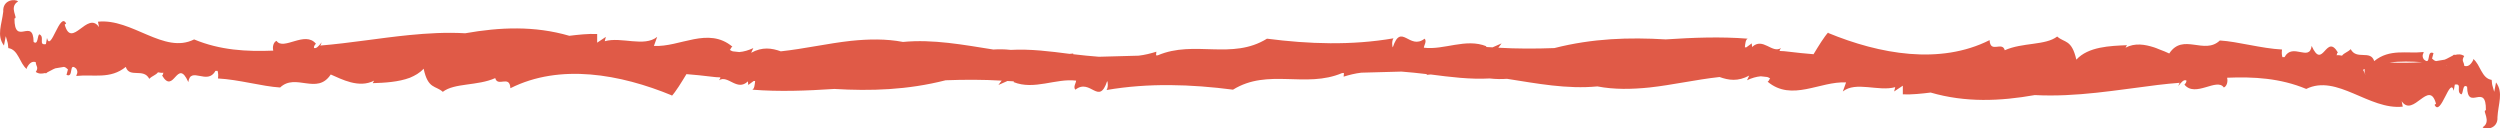
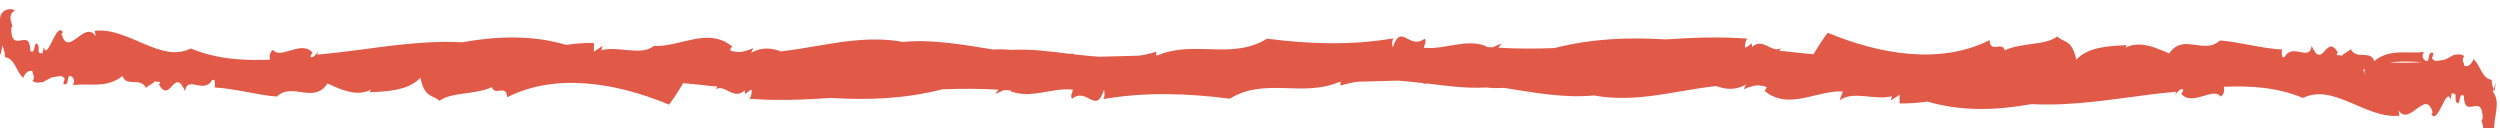
<svg xmlns="http://www.w3.org/2000/svg" enable-background="new 0 0 691.6 35.5" id="Layer_1" version="1.1" viewBox="0 0 691.6 35.5" x="0px" xml:space="preserve" y="0px">
  <g id="change1_1">
-     <path d="m690.5 22.8l-0.5 2.6c-0.7-2.6-0.5-1.3-0.7-3.3-2.8-0.4-3.1-4.2-5.1-5.8v0.3c-0.8 1.6-1.7 1.9-2.5 1.6 0-1.1-0.9-1.3 0-2.7-0.9-0.6-1.7-0.5-2.6-0.3-0.2-0.2-0.4 0-0.6 0.2-0.7 0.3-1.4 0.8-2.2 1.1-0.8 0.1-1.6 0.3-2.4 0.4-0.4-0.1-0.7-0.3-1.1-0.7l0.4-1.5c-2.1-1-0.5 3.7-2.7 1.7-0.8-1.3 0.3-1.9-0.1-2-4.6 0.5-9.3-1-13.6 2.5-1-3.2-4.9-0.2-6.5-3.3-0.9 0.9-1.8 1-2.4 1.8-0.6-0.1-1.1-0.2-1.5-0.1 0.1-0.4 0.2-0.9 0.4-0.7-3.3-5.7-4.2 5.1-7.3-1.9-0.6 4.5-5.3-1-7.5 3.1h-0.6c-0.2-0.7-0.2-1.4-0.1-2.1-5.8-0.3-12.2-2.2-17.2-2.5-4.3 4.1-10.2-2.2-14 3.6-0.6-0.3-1.8-0.8-2.9-1.2-0.4-0.2-0.8-0.3-1.3-0.5-2.5-0.8-5.3-1.3-7.9 0.1l0.4-0.7c-4.7 0.2-10.7 0.4-14 4-1.3-5.7-3.3-4.6-5.3-6.4-3.2 2.5-9.6 1.6-14.5 3.8-0.7-2.6-4 1-4.2-2.8-13.7 6.9-30.4 3.9-44.7-2l0.2-0.3c-1.3 1.4-2.8 3.9-4.2 6.2-2.3-0.2-4.6-0.4-6.9-0.7-0.8-0.1-1.7-0.2-2.5-0.2 0-0.2 0.1-0.4 0.4-0.8-2.5 1.6-5-3.1-8-0.3l-0.1-1-1.5 1.1h-0.4c0.1-1 0.2-2.2 0.8-2.4-7.5-0.6-15.1-0.3-22.7 0.2-10.1-0.6-20.2-0.3-30.8 2.4-5.2 0.2-10.4 0.2-15.5-0.1l0.9-1.2-2.5 1.1c-0.6 0-1.2-0.1-1.8-0.1 0-0.1 0.1-0.1 0.1-0.2-5.7-2.3-11.7 1.1-17.3 0.4 0-0.6 0.9-1.8 0.2-2.5-4.2 3.3-6.5-4.6-8.8 2.4-0.2-0.3-0.3-1.9 0.2-2.5-11.6 2-23.4 1.6-35 0.1-9.7 6-20.1 0.3-30.2 4.6h-0.5l0.1-1c-1.6 0.5-3.2 0.9-4.9 1.1-3.7 0.1-7.4 0.2-11 0.3-2.4-0.2-4.7-0.4-7.1-0.7v-0.2c-0.3 0-0.7 0.1-1 0.1-5.4-0.7-10.9-1.4-16.3-1.1-1.8-0.2-3.3-0.2-4.8-0.1-8.3-1.3-16.6-2.9-25-2.1-4.7-0.9-9.5-0.8-14.4-0.3l0.1-0.2c0 0.1-0.1 0.1-0.1 0.2-6.4 0.7-12.9 2.2-19.4 2.9-2.5-0.9-5.1-1.3-8.2 0.4l0.6-1.3c-1.3 0.6-2.6 1-3.9 1.1-0.6-0.1-1.2-0.1-1.8-0.2-0.3-0.1-0.5-0.2-0.8-0.4 0.3-0.2 0.2-0.6 0.7-0.9-6.7-5.6-14.5 0.2-21.7-0.2l0.9-2.5c-3.6 2.9-9.9-0.1-14.5 1.2l0.3-1.2-2.4 1.6v-2.4c-2.6-0.1-5.2 0.2-7.7 0.5-9.6-2.8-19.2-2.4-28.8-0.7-5.3-0.3-10.4 0-15.5 0.5-8.1 0.8-16.2 2.2-24.6 2.9 0.2-0.2 0.3-0.9 0.6-1.1-0.6 0.6-1.2 1.6-1.9 1.8h-0.4c-0.2-0.5 0.3-1 0.5-1.2-3-3.7-9 2-10.9-0.8-0.8 0.3-1.2 1.6-0.9 2.7-7.4 0.3-14.7-0.1-21.9-3.1-8.3 4.2-17.2-5.9-26.6-4.9l0.3 1.5c-3.2-4.7-7.6 6.3-9.5-0.7l0.4-0.3c-1.7-3.5-4.3 8.2-5.3 4l-0.3 1.7c-2.2 0.4-0.2-2-1.8-2.7-0.6 0.2-0.3 3.1-1.6 2.1-0.1-7-5.3 1.4-5.3-6.5 1.2 0-1.7-3.1 1-4.7-0.8-0.8-4.3-0.5-4.1 2.8-0.4 3.6-1.9 6.6 0.2 9.4l0.5-2.6c0.7 2.6 0.5 1.3 0.7 3.3 2.8 0.4 3.1 4.2 5.1 5.8v-0.3c0.8-1.6 1.7-1.9 2.5-1.6 0 1.1 0.9 1.4 0 2.7 0.9 0.6 1.7 0.5 2.6 0.3 0.2 0.2 0.4 0 0.6-0.2 0.7-0.3 1.4-0.8 2.2-1.1 0.8-0.1 1.6-0.3 2.4-0.4 0.4 0.1 0.7 0.3 1.1 0.7l-0.4 1.5c2.1 1 0.5-3.7 2.7-1.7 0.8 1.3-0.3 1.9 0.1 2 4.6-0.5 9.3 1 13.6-2.5 1 3.2 4.9 0.2 6.5 3.3 0.9-0.9 1.8-1 2.4-1.8 0.6 0.1 1.1 0.2 1.5 0.1-0.1 0.4-0.2 0.9-0.4 0.7 3.3 5.7 4.2-5.1 7.3 1.9 0.6-4.5 5.3 1 7.5-3.1h0.6c0.2 0.7 0.2 1.4 0.1 2.1 5.8 0.3 12.2 2.2 17.2 2.5 4.3-4.1 10.2 2.2 14-3.6 3 1.3 7.8 3.9 12 1.7l-0.4 0.7c3.3-0.1 7.1-0.3 10.3-1.5 1.4-0.6 2.7-1.3 3.8-2.5 1.2 5.7 3.3 4.6 5.3 6.4 3.2-2.5 9.6-1.6 14.5-3.8 0.7 2.6 4-1 4.2 2.8 13.7-6.9 30.4-3.9 44.7 2l-0.2 0.3c1.3-1.4 2.8-3.9 4.2-6.2 2.3 0.2 4.6 0.4 6.9 0.7 0.8 0.1 1.7 0.2 2.5 0.2 0 0.2-0.1 0.4-0.4 0.8 2.5-1.6 5 3.2 8 0.3l0.1 1 1.5-1.1h0.4c-0.1 1-0.2 2.2-0.8 2.4 7.5 0.6 15 0.3 22.7-0.2 10.1 0.6 20.2 0.3 30.8-2.4 5.2-0.2 10.4-0.2 15.5 0.1l-0.9 1.2 2.5-1.1c0.6 0 1.2 0.1 1.8 0.1 0 0.1-0.1 0.1-0.1 0.2 5.7 2.3 11.7-1.1 17.3-0.4 0 0.6-0.9 1.8-0.2 2.5 4.2-3.3 6.5 4.6 8.8-2.4 0.2 0.3 0.3 1.9-0.2 2.5 11.6-2 23.4-1.6 35-0.1 9.7-6 20.1-0.3 30.2-4.6h0.5l-0.1 1c1.6-0.5 3.2-0.9 4.9-1.1l11.1-0.3c2.3 0.2 4.7 0.4 7 0.7v0.2c0.4 0 0.7-0.1 1.1-0.1 5.4 0.7 10.9 1.4 16.3 1.1 1.7 0.2 3.3 0.2 4.8 0.1 8.3 1.3 16.6 2.9 25 2.1 4.7 0.9 9.5 0.8 14.4 0.3l-0.1 0.2c0-0.1 0.1-0.1 0.1-0.2 6.4-0.7 12.9-2.2 19.4-2.9 2.5 0.9 5.1 1.3 8.2-0.4l-0.6 1.3c1.2-0.6 2.6-1 3.8-1.1 0.6 0.1 1.2 0.1 1.8 0.2 0.3 0.1 0.5 0.2 0.8 0.4-0.3 0.2-0.2 0.6-0.7 0.9 6.7 5.6 14.5-0.2 21.7 0.2l-0.9 2.5c3.6-2.9 9.9 0.1 14.5-1.2l-0.3 1.2 2.4-1.6v2.4c2.6 0.1 5.2-0.2 7.7-0.5 9.6 2.8 19.2 2.4 28.8 0.7 11.6 0.6 22.6-1.4 34-2.8 1.8-0.2 4.4-0.5 6.1-0.6-0.2 0.2-0.3 0.9-0.6 1.1 0.6-0.6 1.2-1.6 1.9-1.8h0.5c0.2 0.5-0.3 1-0.5 1.2 3 3.7 9-2 10.9 0.8 0.8-0.3 1.2-1.6 0.9-2.7 7.4-0.3 14.7 0.1 21.9 3.1 8.5-4.2 17.4 5.9 26.7 4.9l-0.3-1.5c3.2 4.7 7.6-6.3 9.5 0.7l-0.4 0.3c1.7 3.5 4.3-8.1 5.3-3.9l0.3-1.7c2.2-0.4 0.2 2 1.8 2.7 0.6-0.2 0.3-3.1 1.6-2.1 0.1 7 5.3-1.4 5.2 6.5-1.2 0 1.7 3.1-0.9 4.7 0.7 0.8 4.3 0.5 4.1-2.8 0.2-3.7 1.7-6.8-0.4-9.6zm-675.7-5.4c0.1-0.1 0.1-0.1 0.1 0h-0.1zm638.9 1.9c0.2-0.1 0.3-0.1 0.5-0.2-0.1 0.4-0.1 0.9 0.2 1.7-0.2-0.5-0.4-1-0.7-1.5zm7.3-2c3-0.4 6.1-0.3 9.1-0.1-3 0.2-6 0.2-9.1 0.1zm15.7 0.8h0.1c0 0.1-0.1 0.1-0.1 0z" fill="#E05A47" />
+     <path d="m690.5 22.8l-0.5 2.6c-0.7-2.6-0.5-1.3-0.7-3.3-2.8-0.4-3.1-4.2-5.1-5.8v0.3c-0.8 1.6-1.7 1.9-2.5 1.6 0-1.1-0.9-1.3 0-2.7-0.9-0.6-1.7-0.5-2.6-0.3-0.2-0.2-0.4 0-0.6 0.2-0.7 0.3-1.4 0.8-2.2 1.1-0.8 0.1-1.6 0.3-2.4 0.4-0.4-0.1-0.7-0.3-1.1-0.7l0.4-1.5c-2.1-1-0.5 3.7-2.7 1.7-0.8-1.3 0.3-1.9-0.1-2-4.6 0.5-9.3-1-13.6 2.5-1-3.2-4.9-0.2-6.5-3.3-0.9 0.9-1.8 1-2.4 1.8-0.6-0.1-1.1-0.2-1.5-0.1 0.1-0.4 0.2-0.9 0.4-0.7-3.3-5.7-4.2 5.1-7.3-1.9-0.6 4.5-5.3-1-7.5 3.1h-0.6c-0.2-0.7-0.2-1.4-0.1-2.1-5.8-0.3-12.2-2.2-17.2-2.5-4.3 4.1-10.2-2.2-14 3.6-0.6-0.3-1.8-0.8-2.9-1.2-0.4-0.2-0.8-0.3-1.3-0.5-2.5-0.8-5.3-1.3-7.9 0.1l0.4-0.7c-4.7 0.2-10.7 0.4-14 4-1.3-5.7-3.3-4.6-5.3-6.4-3.2 2.5-9.6 1.6-14.5 3.8-0.7-2.6-4 1-4.2-2.8-13.7 6.9-30.4 3.9-44.7-2l0.2-0.3c-1.3 1.4-2.8 3.9-4.2 6.2-2.3-0.2-4.6-0.4-6.9-0.7-0.8-0.1-1.7-0.2-2.5-0.2 0-0.2 0.1-0.4 0.4-0.8-2.5 1.6-5-3.1-8-0.3l-0.1-1-1.5 1.1h-0.4c0.1-1 0.2-2.2 0.8-2.4-7.5-0.6-15.1-0.3-22.7 0.2-10.1-0.6-20.2-0.3-30.8 2.4-5.2 0.2-10.4 0.2-15.5-0.1l0.9-1.2-2.5 1.1c-0.6 0-1.2-0.1-1.8-0.1 0-0.1 0.1-0.1 0.1-0.2-5.7-2.3-11.7 1.1-17.3 0.4 0-0.6 0.9-1.8 0.2-2.5-4.2 3.3-6.5-4.6-8.8 2.4-0.2-0.3-0.3-1.9 0.2-2.5-11.6 2-23.4 1.6-35 0.1-9.7 6-20.1 0.3-30.2 4.6h-0.5l0.1-1c-1.6 0.5-3.2 0.9-4.9 1.1-3.7 0.1-7.4 0.2-11 0.3-2.4-0.2-4.7-0.4-7.1-0.7v-0.2c-0.3 0-0.7 0.1-1 0.1-5.4-0.7-10.9-1.4-16.3-1.1-1.8-0.2-3.3-0.2-4.8-0.1-8.3-1.3-16.6-2.9-25-2.1-4.7-0.9-9.5-0.8-14.4-0.3l0.1-0.2c0 0.1-0.1 0.1-0.1 0.2-6.4 0.7-12.9 2.2-19.4 2.9-2.5-0.9-5.1-1.3-8.2 0.4l0.6-1.3c-1.3 0.6-2.6 1-3.9 1.1-0.6-0.1-1.2-0.1-1.8-0.2-0.3-0.1-0.5-0.2-0.8-0.4 0.3-0.2 0.2-0.6 0.7-0.9-6.7-5.6-14.5 0.2-21.7-0.2c-3.6 2.9-9.9-0.1-14.5 1.2l0.3-1.2-2.4 1.6v-2.4c-2.6-0.1-5.2 0.2-7.7 0.5-9.6-2.8-19.2-2.4-28.8-0.7-5.3-0.3-10.4 0-15.5 0.5-8.1 0.8-16.2 2.2-24.6 2.9 0.2-0.2 0.3-0.9 0.6-1.1-0.6 0.6-1.2 1.6-1.9 1.8h-0.4c-0.2-0.5 0.3-1 0.5-1.2-3-3.7-9 2-10.9-0.8-0.8 0.3-1.2 1.6-0.9 2.7-7.4 0.3-14.7-0.1-21.9-3.1-8.3 4.2-17.2-5.9-26.6-4.9l0.3 1.5c-3.2-4.7-7.6 6.3-9.5-0.7l0.4-0.3c-1.7-3.5-4.3 8.2-5.3 4l-0.3 1.7c-2.2 0.4-0.2-2-1.8-2.7-0.6 0.2-0.3 3.1-1.6 2.1-0.1-7-5.3 1.4-5.3-6.5 1.2 0-1.7-3.1 1-4.7-0.8-0.8-4.3-0.5-4.1 2.8-0.4 3.6-1.9 6.6 0.2 9.4l0.5-2.6c0.7 2.6 0.5 1.3 0.7 3.3 2.8 0.4 3.1 4.2 5.1 5.8v-0.3c0.8-1.6 1.7-1.9 2.5-1.6 0 1.1 0.9 1.4 0 2.7 0.9 0.6 1.7 0.5 2.6 0.3 0.2 0.2 0.4 0 0.6-0.2 0.7-0.3 1.4-0.8 2.2-1.1 0.8-0.1 1.6-0.3 2.4-0.4 0.4 0.1 0.7 0.3 1.1 0.7l-0.4 1.5c2.1 1 0.5-3.7 2.7-1.7 0.8 1.3-0.3 1.9 0.1 2 4.6-0.5 9.3 1 13.6-2.5 1 3.2 4.9 0.2 6.5 3.3 0.9-0.9 1.8-1 2.4-1.8 0.6 0.1 1.1 0.2 1.5 0.1-0.1 0.4-0.2 0.9-0.4 0.7 3.3 5.7 4.2-5.1 7.3 1.9 0.6-4.5 5.3 1 7.5-3.1h0.6c0.2 0.7 0.2 1.4 0.1 2.1 5.8 0.3 12.2 2.2 17.2 2.5 4.3-4.1 10.2 2.2 14-3.6 3 1.3 7.8 3.9 12 1.7l-0.4 0.7c3.3-0.1 7.1-0.3 10.3-1.5 1.4-0.6 2.7-1.3 3.8-2.5 1.2 5.7 3.3 4.6 5.3 6.4 3.2-2.5 9.6-1.6 14.5-3.8 0.7 2.6 4-1 4.2 2.8 13.7-6.9 30.4-3.9 44.7 2l-0.2 0.3c1.3-1.4 2.8-3.9 4.2-6.2 2.3 0.2 4.6 0.4 6.9 0.7 0.8 0.1 1.7 0.2 2.5 0.2 0 0.2-0.1 0.4-0.4 0.8 2.5-1.6 5 3.2 8 0.3l0.1 1 1.5-1.1h0.4c-0.1 1-0.2 2.2-0.8 2.4 7.5 0.6 15 0.3 22.7-0.2 10.1 0.6 20.2 0.3 30.8-2.4 5.2-0.2 10.4-0.2 15.5 0.1l-0.9 1.2 2.5-1.1c0.6 0 1.2 0.1 1.8 0.1 0 0.1-0.1 0.1-0.1 0.2 5.7 2.3 11.7-1.1 17.3-0.4 0 0.6-0.9 1.8-0.2 2.5 4.2-3.3 6.5 4.6 8.8-2.4 0.2 0.3 0.3 1.9-0.2 2.5 11.6-2 23.4-1.6 35-0.1 9.7-6 20.1-0.3 30.2-4.6h0.5l-0.1 1c1.6-0.5 3.2-0.9 4.9-1.1l11.1-0.3c2.3 0.2 4.7 0.4 7 0.7v0.2c0.4 0 0.7-0.1 1.1-0.1 5.4 0.7 10.9 1.4 16.3 1.1 1.7 0.2 3.3 0.2 4.8 0.1 8.3 1.3 16.6 2.9 25 2.1 4.7 0.9 9.5 0.8 14.4 0.3l-0.1 0.2c0-0.1 0.1-0.1 0.1-0.2 6.4-0.7 12.9-2.2 19.4-2.9 2.5 0.9 5.1 1.3 8.2-0.4l-0.6 1.3c1.2-0.6 2.6-1 3.8-1.1 0.6 0.1 1.2 0.1 1.8 0.2 0.3 0.1 0.5 0.2 0.8 0.4-0.3 0.2-0.2 0.6-0.7 0.9 6.7 5.6 14.5-0.2 21.7 0.2l-0.9 2.5c3.6-2.9 9.9 0.1 14.5-1.2l-0.3 1.2 2.4-1.6v2.4c2.6 0.1 5.2-0.2 7.7-0.5 9.6 2.8 19.2 2.4 28.8 0.7 11.6 0.6 22.6-1.4 34-2.8 1.8-0.2 4.4-0.5 6.1-0.6-0.2 0.2-0.3 0.9-0.6 1.1 0.6-0.6 1.2-1.6 1.9-1.8h0.5c0.2 0.5-0.3 1-0.5 1.2 3 3.7 9-2 10.9 0.8 0.8-0.3 1.2-1.6 0.9-2.7 7.4-0.3 14.7 0.1 21.9 3.1 8.5-4.2 17.4 5.9 26.7 4.9l-0.3-1.5c3.2 4.7 7.6-6.3 9.5 0.7l-0.4 0.3c1.7 3.5 4.3-8.1 5.3-3.9l0.3-1.7c2.2-0.4 0.2 2 1.8 2.7 0.6-0.2 0.3-3.1 1.6-2.1 0.1 7 5.3-1.4 5.2 6.5-1.2 0 1.7 3.1-0.9 4.7 0.7 0.8 4.3 0.5 4.1-2.8 0.2-3.7 1.7-6.8-0.4-9.6zm-675.7-5.4c0.1-0.1 0.1-0.1 0.1 0h-0.1zm638.9 1.9c0.2-0.1 0.3-0.1 0.5-0.2-0.1 0.4-0.1 0.9 0.2 1.7-0.2-0.5-0.4-1-0.7-1.5zm7.3-2c3-0.4 6.1-0.3 9.1-0.1-3 0.2-6 0.2-9.1 0.1zm15.7 0.8h0.1c0 0.1-0.1 0.1-0.1 0z" fill="#E05A47" />
  </g>
</svg>